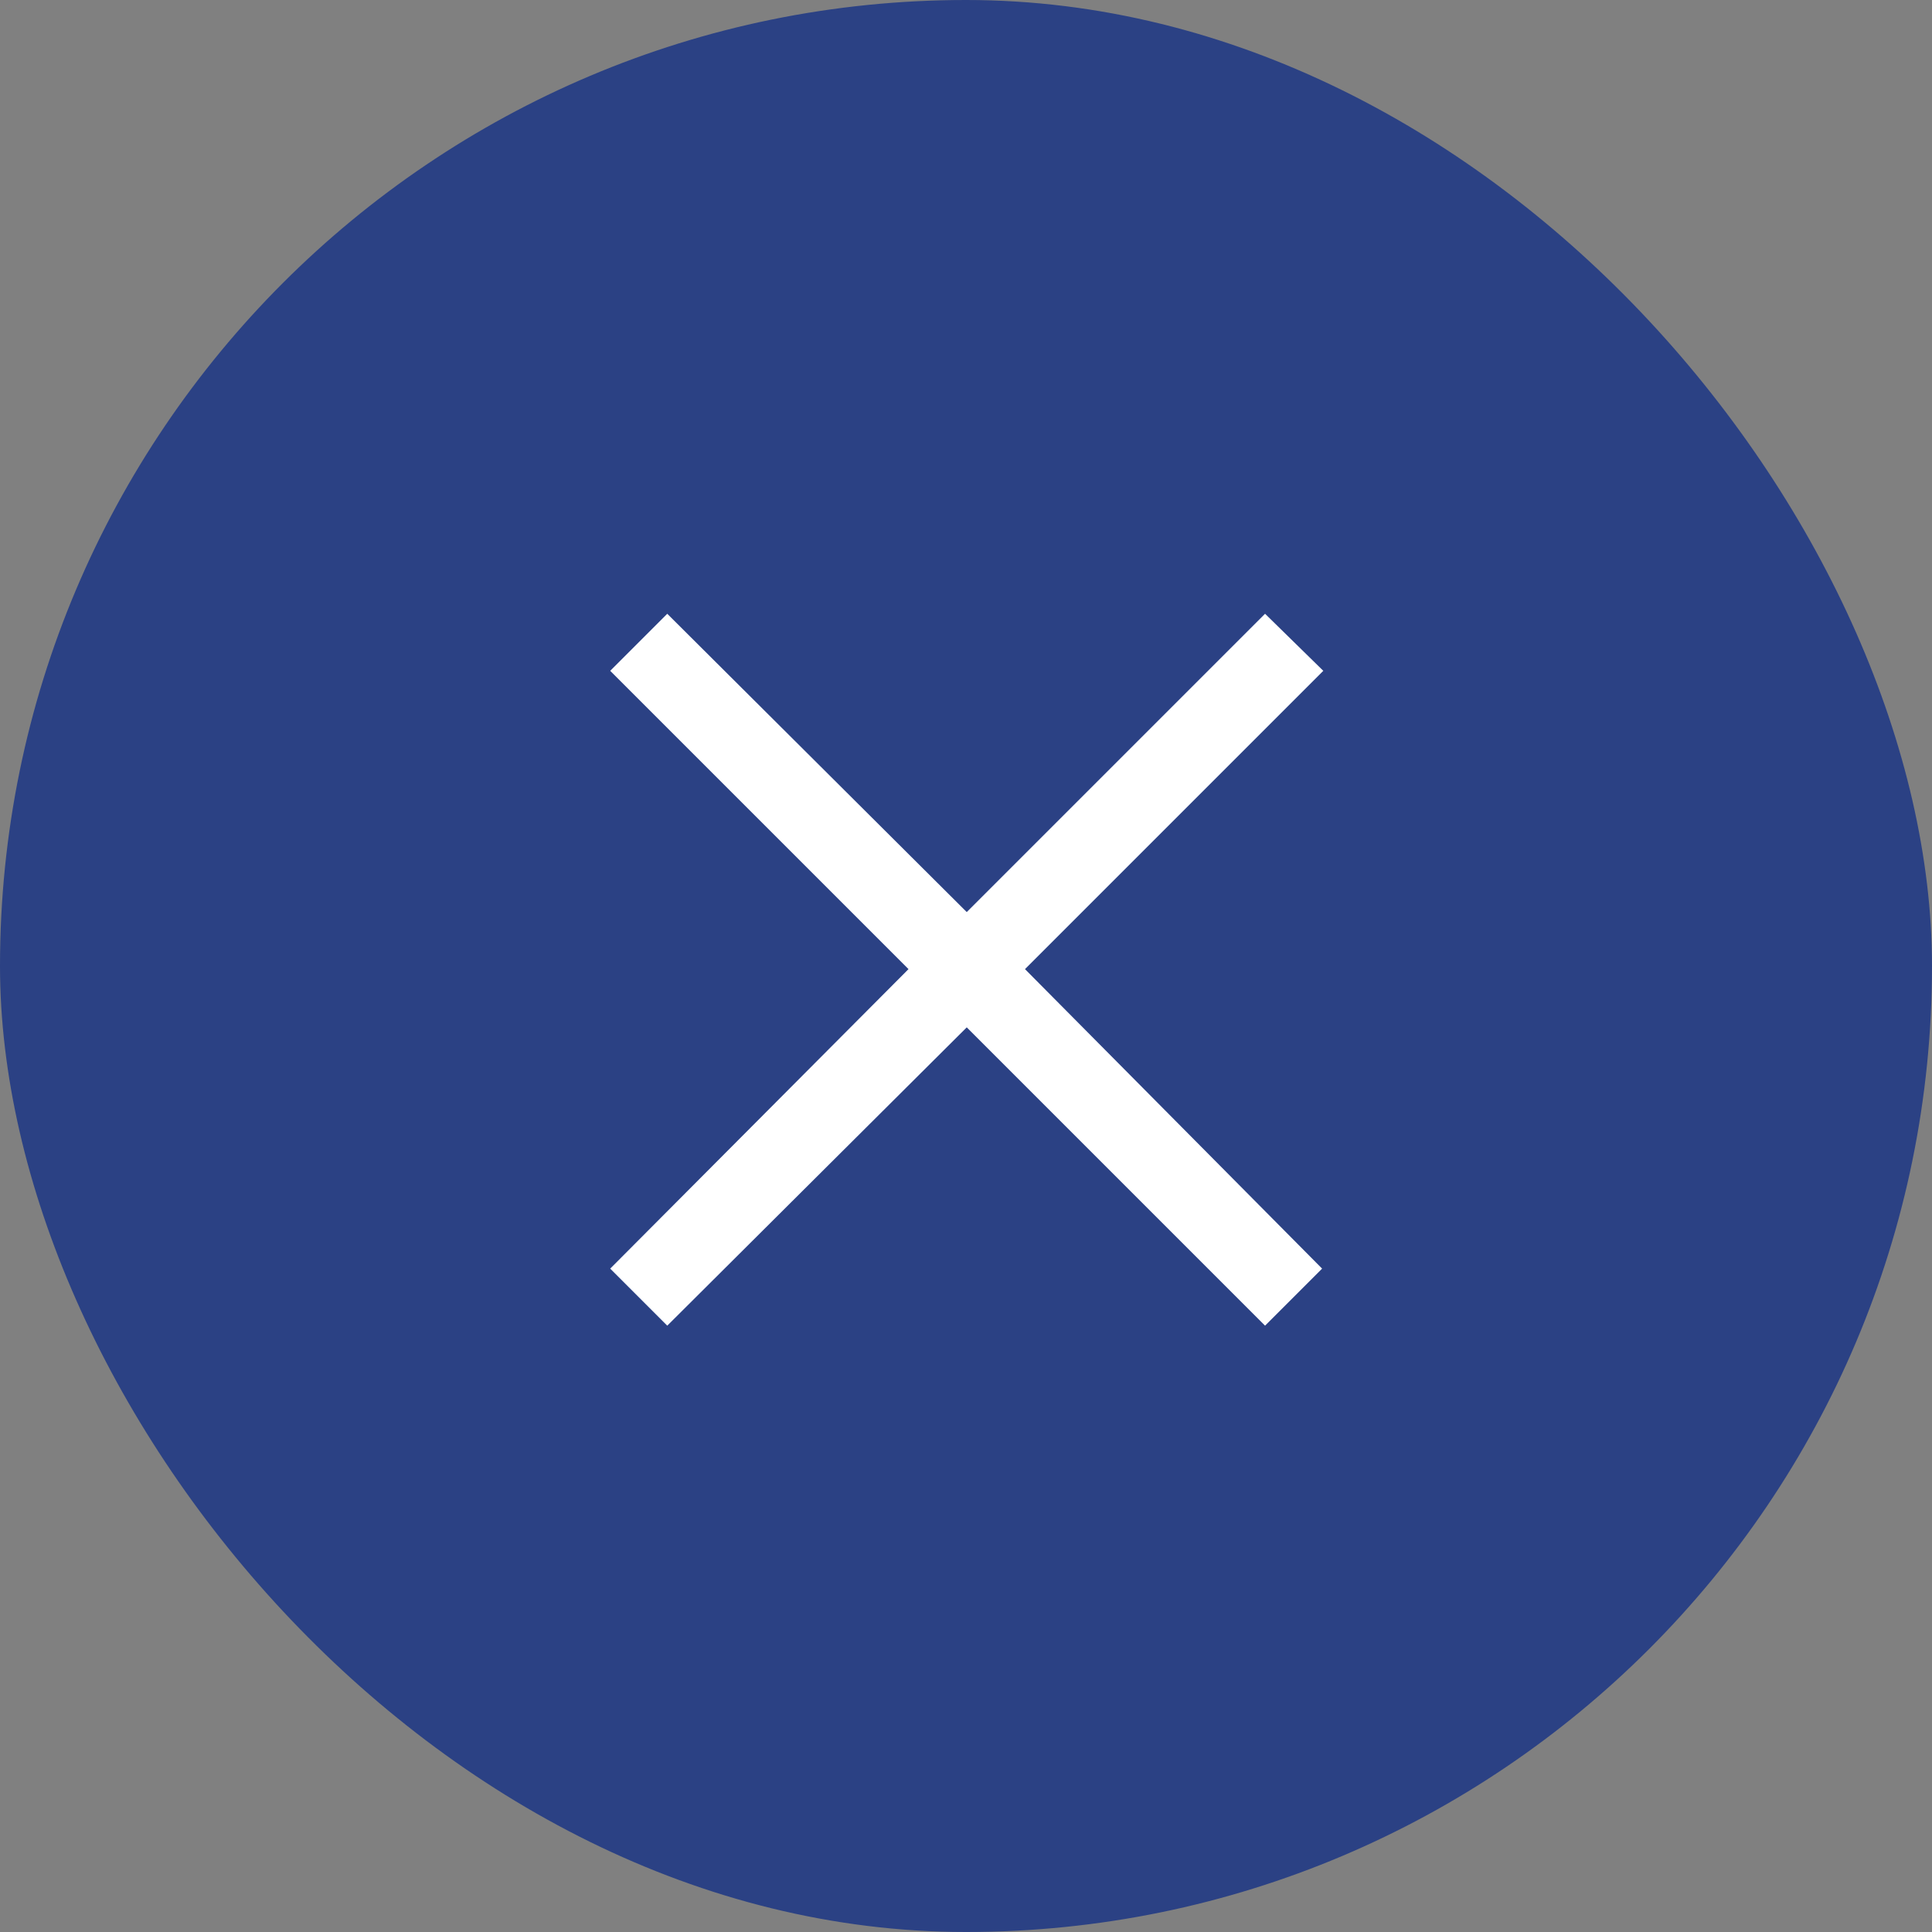
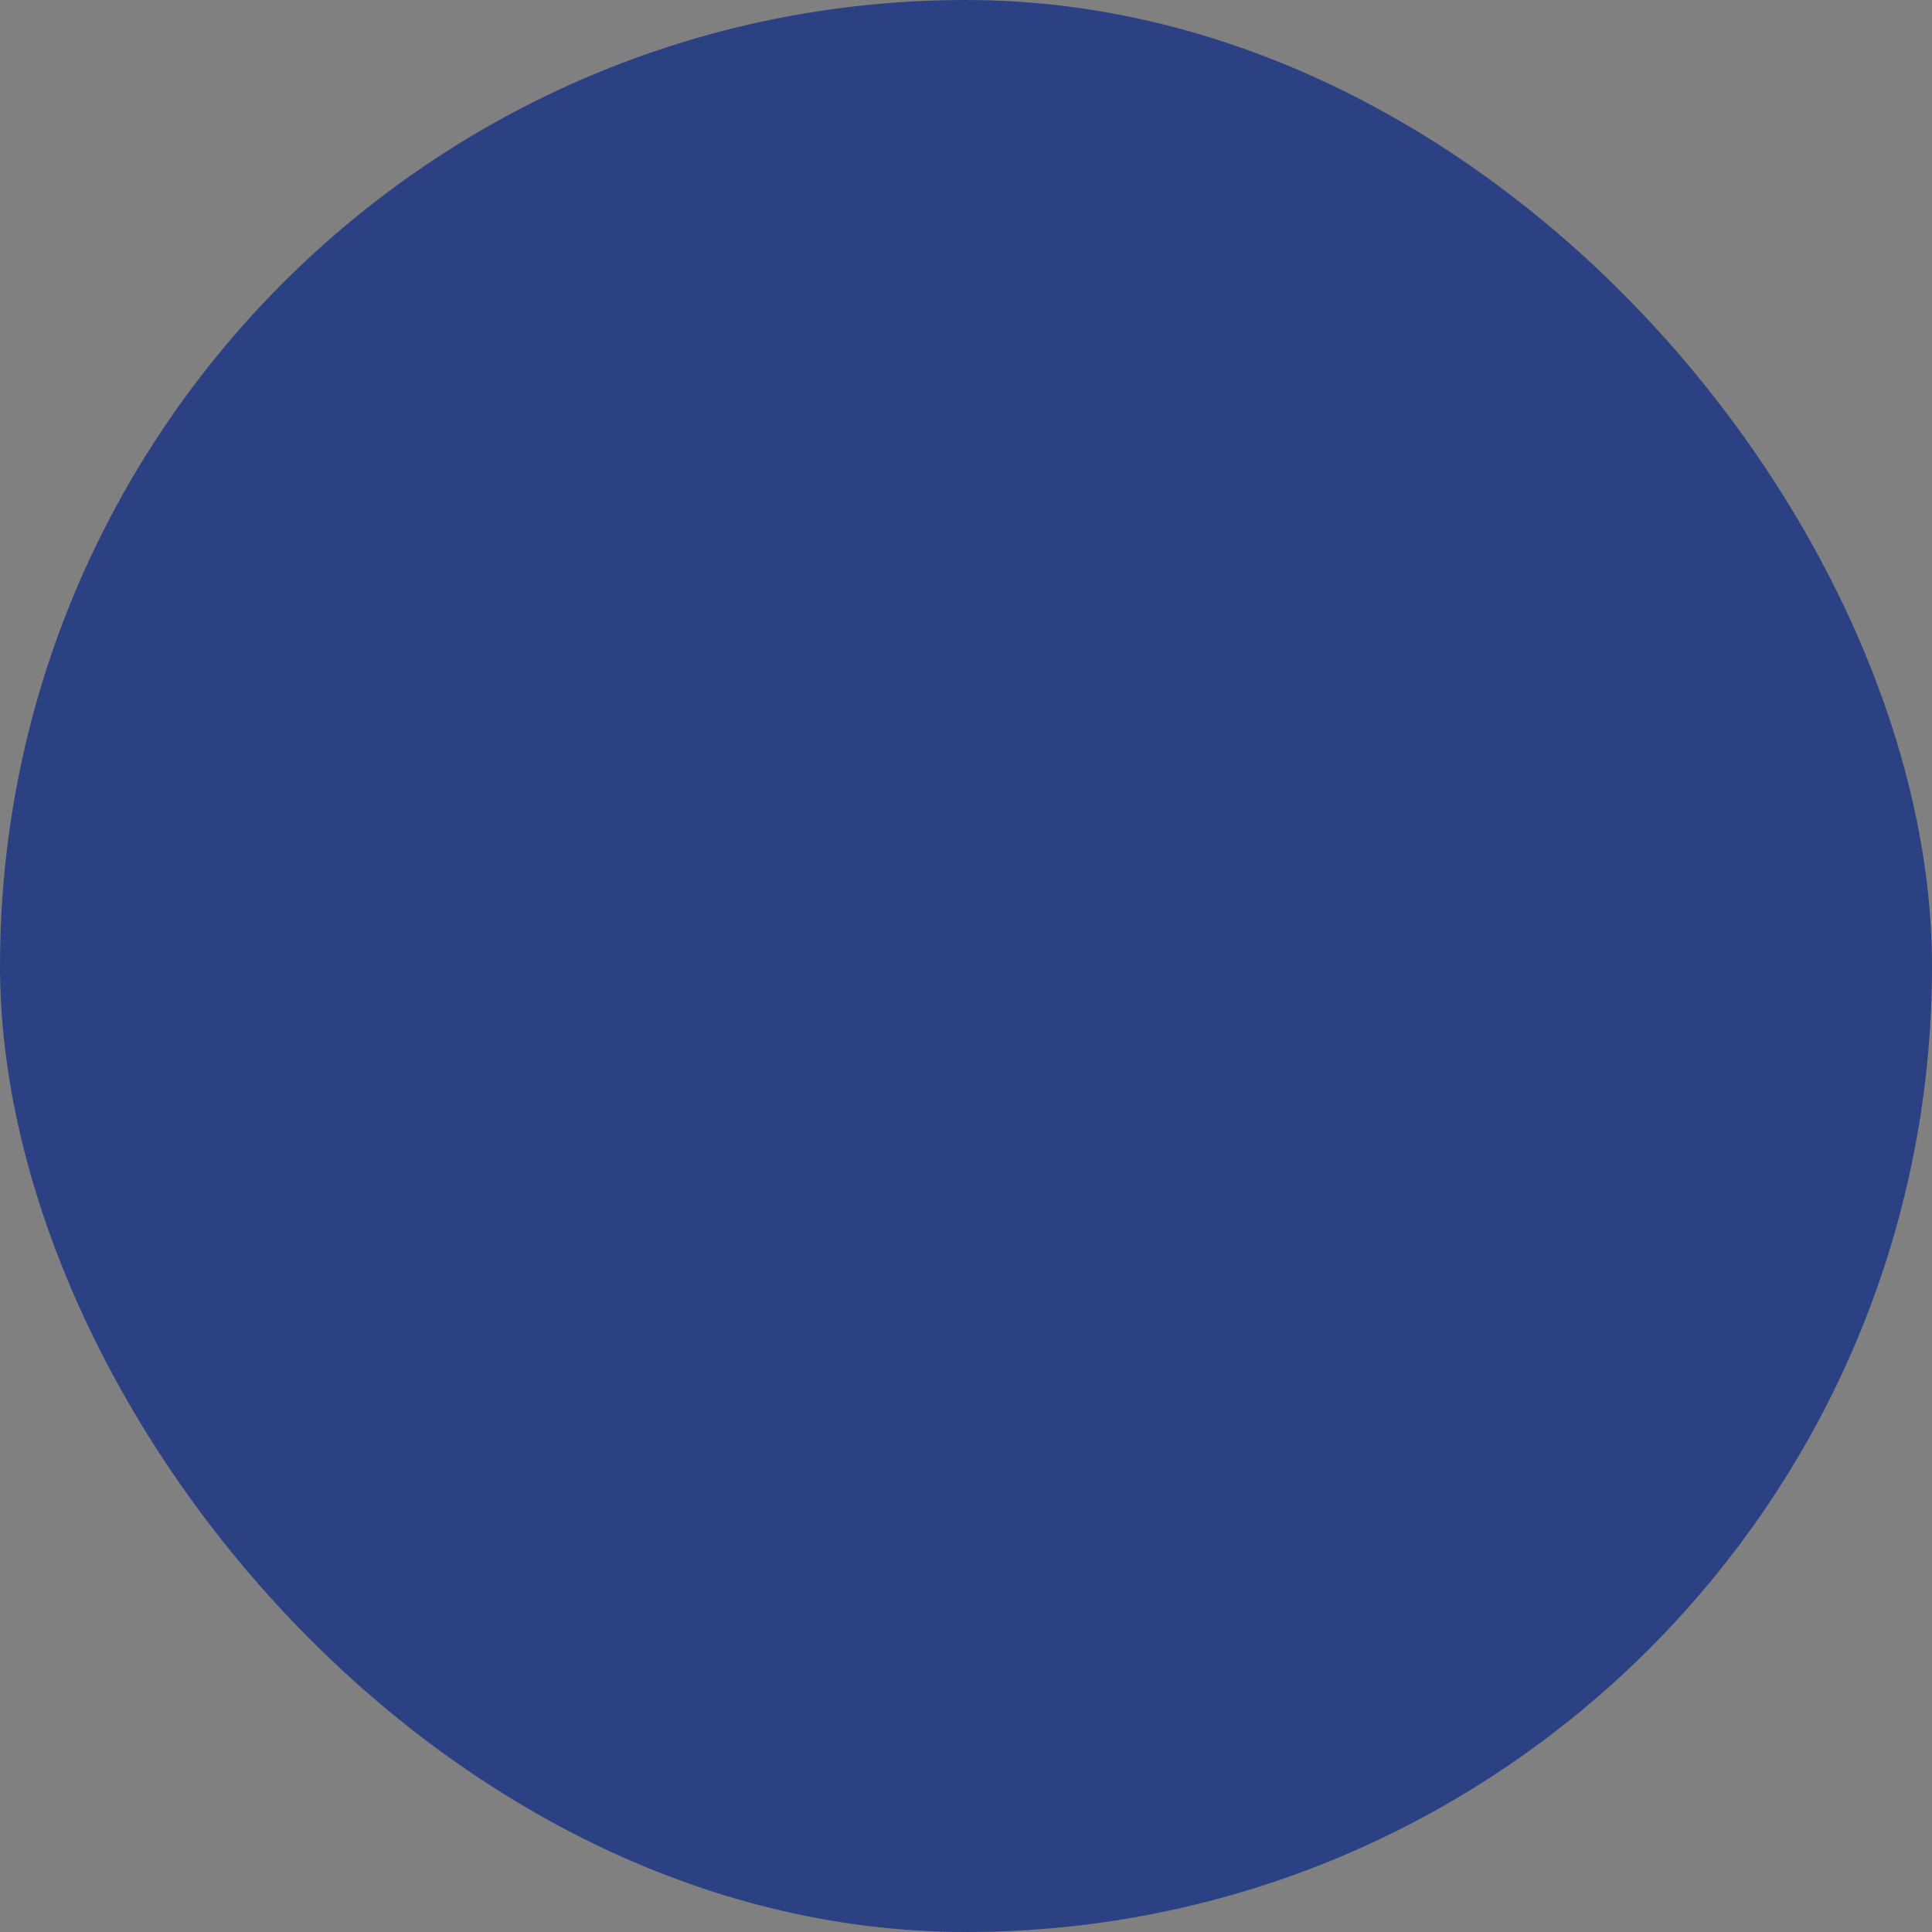
<svg xmlns="http://www.w3.org/2000/svg" width="56.896" height="56.896" viewBox="0 0 56.896 56.896">
  <rect x="0" y="0" width="56.896" height="56.896" fill="#808080" stroke="none" />
  <defs>
    <style>.a{fill:#2b4184;}.b{fill:#fff;}</style>
  </defs>
  <g transform="translate(-1248 -104)">
    <g transform="translate(599 -5794)">
      <rect class="a" width="56.896" height="56.896" rx="28.448" transform="translate(649 5898)" />
    </g>
-     <path class="b" d="M6.65-1.96,4.97-3.64l8.785-8.82L4.97-21.245l1.68-1.68,8.82,8.785,8.785-8.785,1.715,1.68L17.185-12.46l8.75,8.82-1.68,1.68L15.47-10.745Z" transform="translate(1261 145)" />
  </g>
</svg>